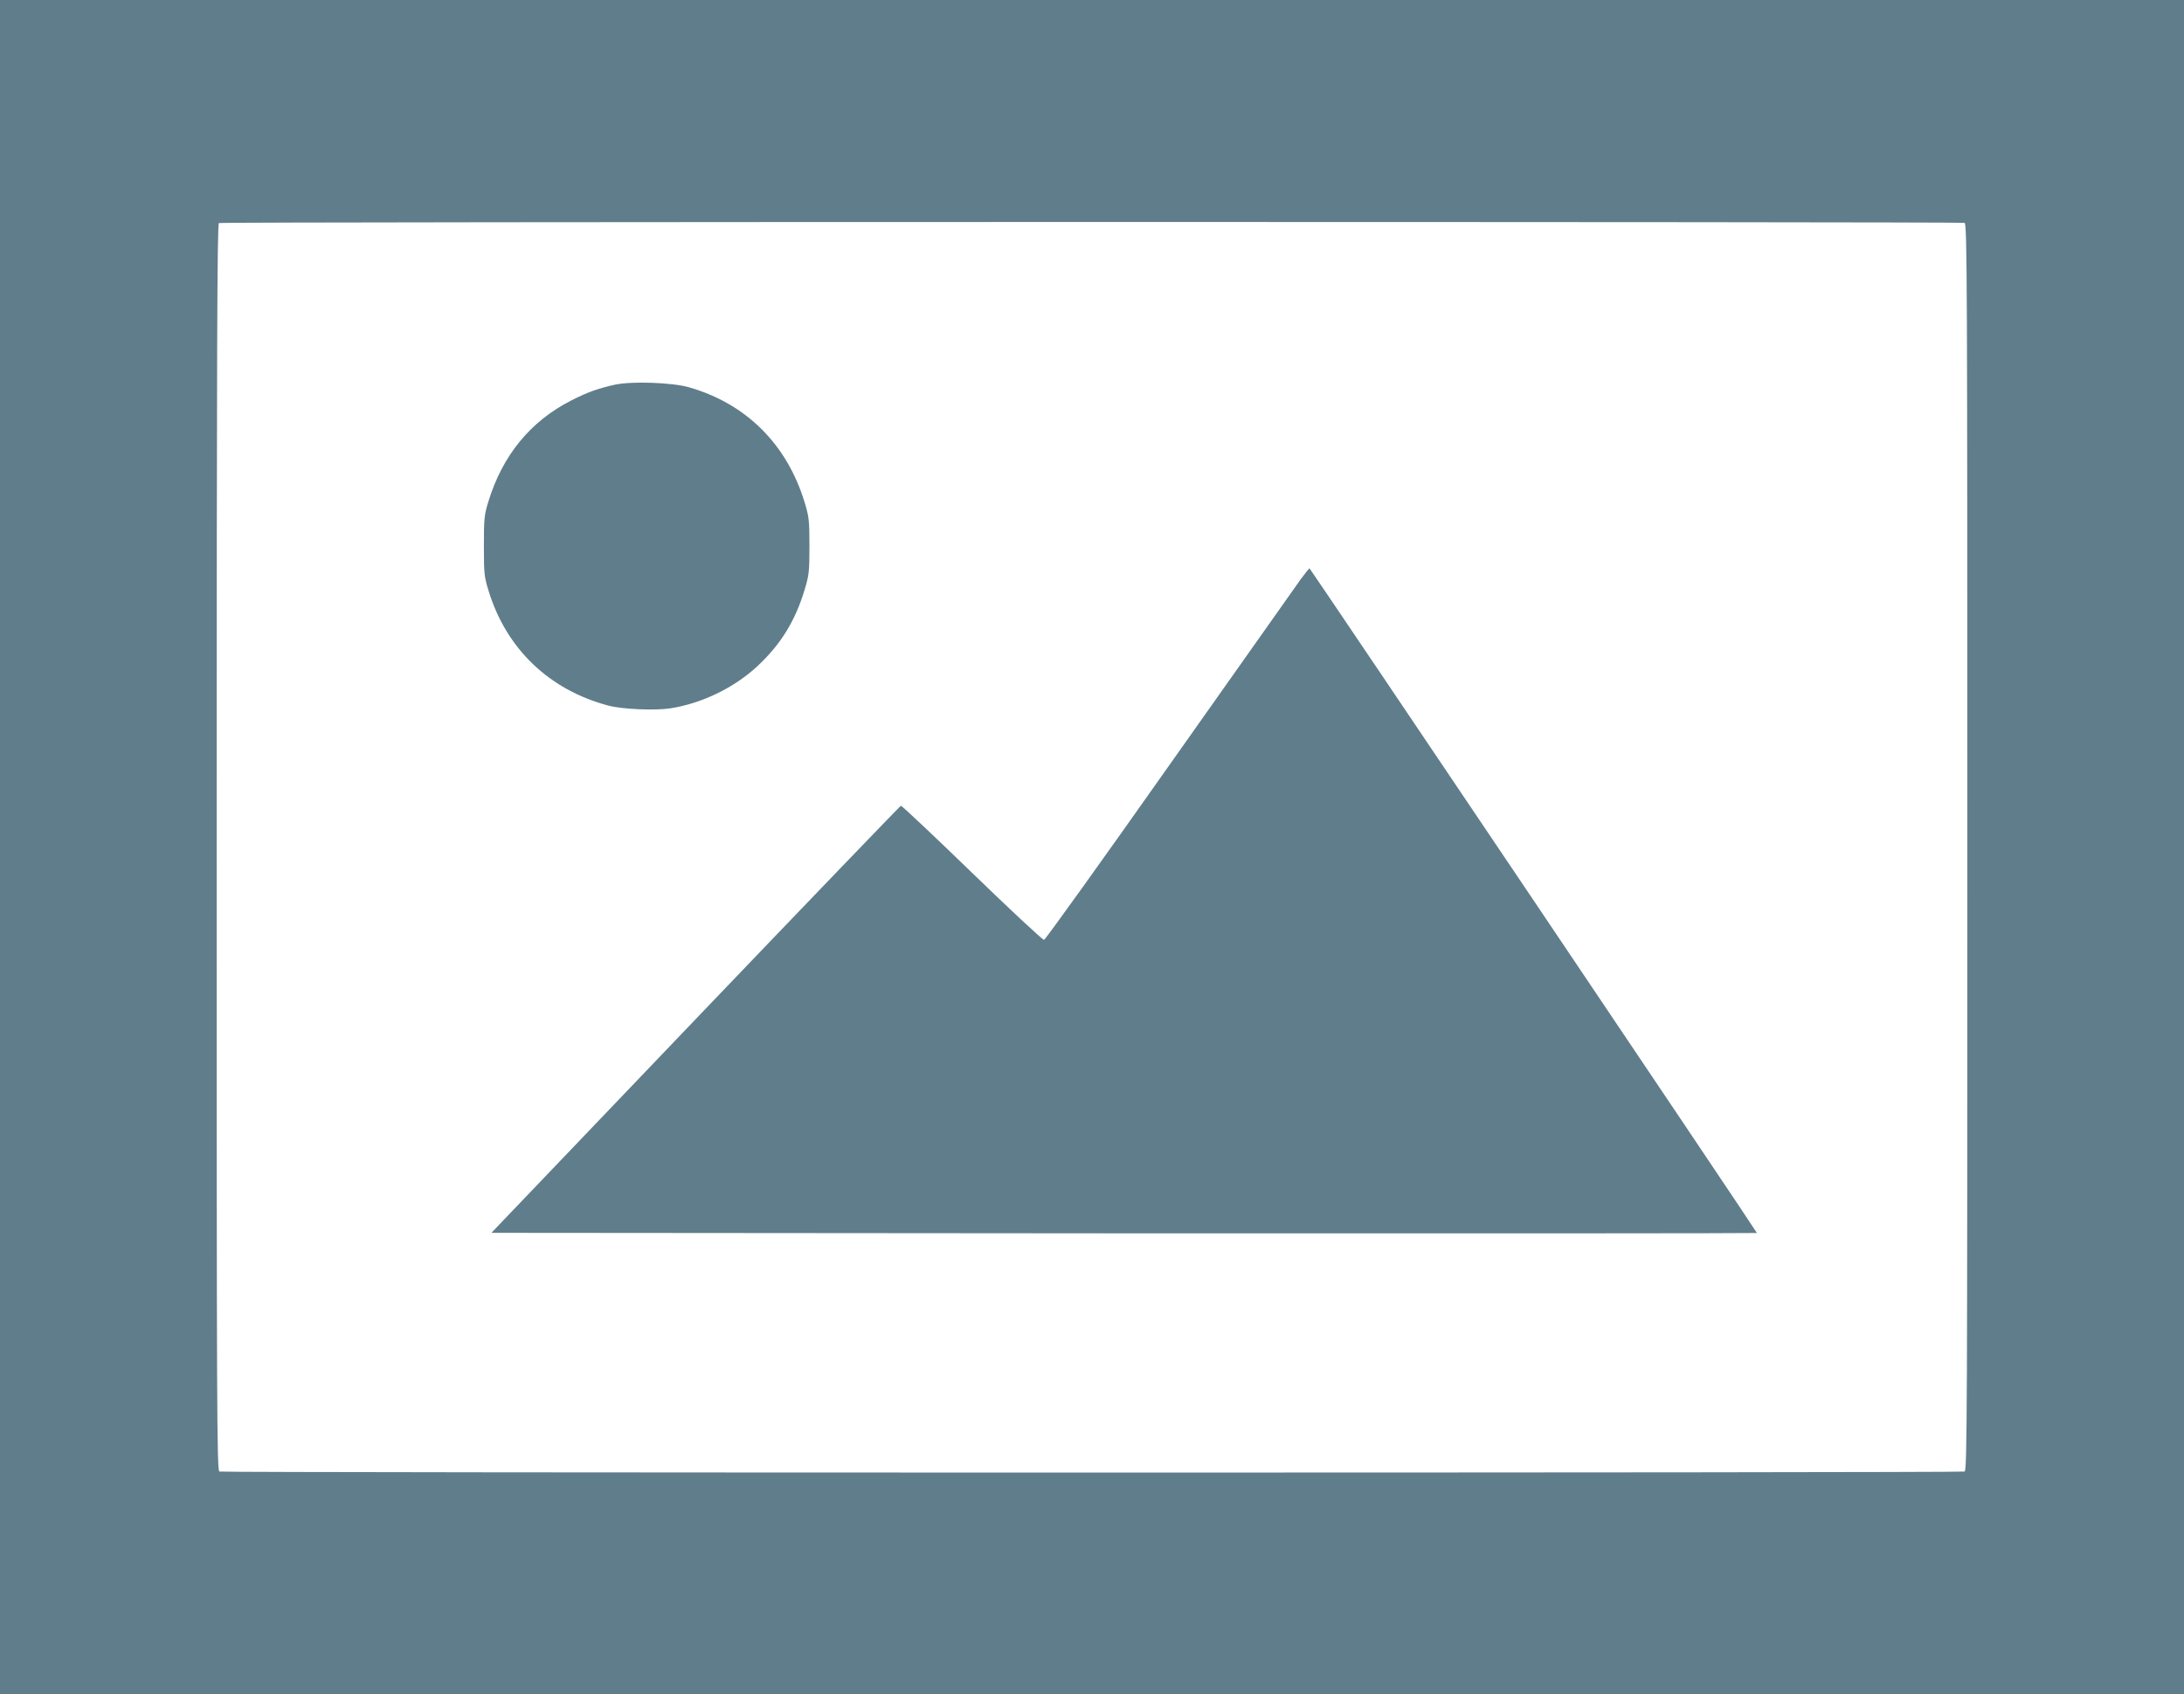
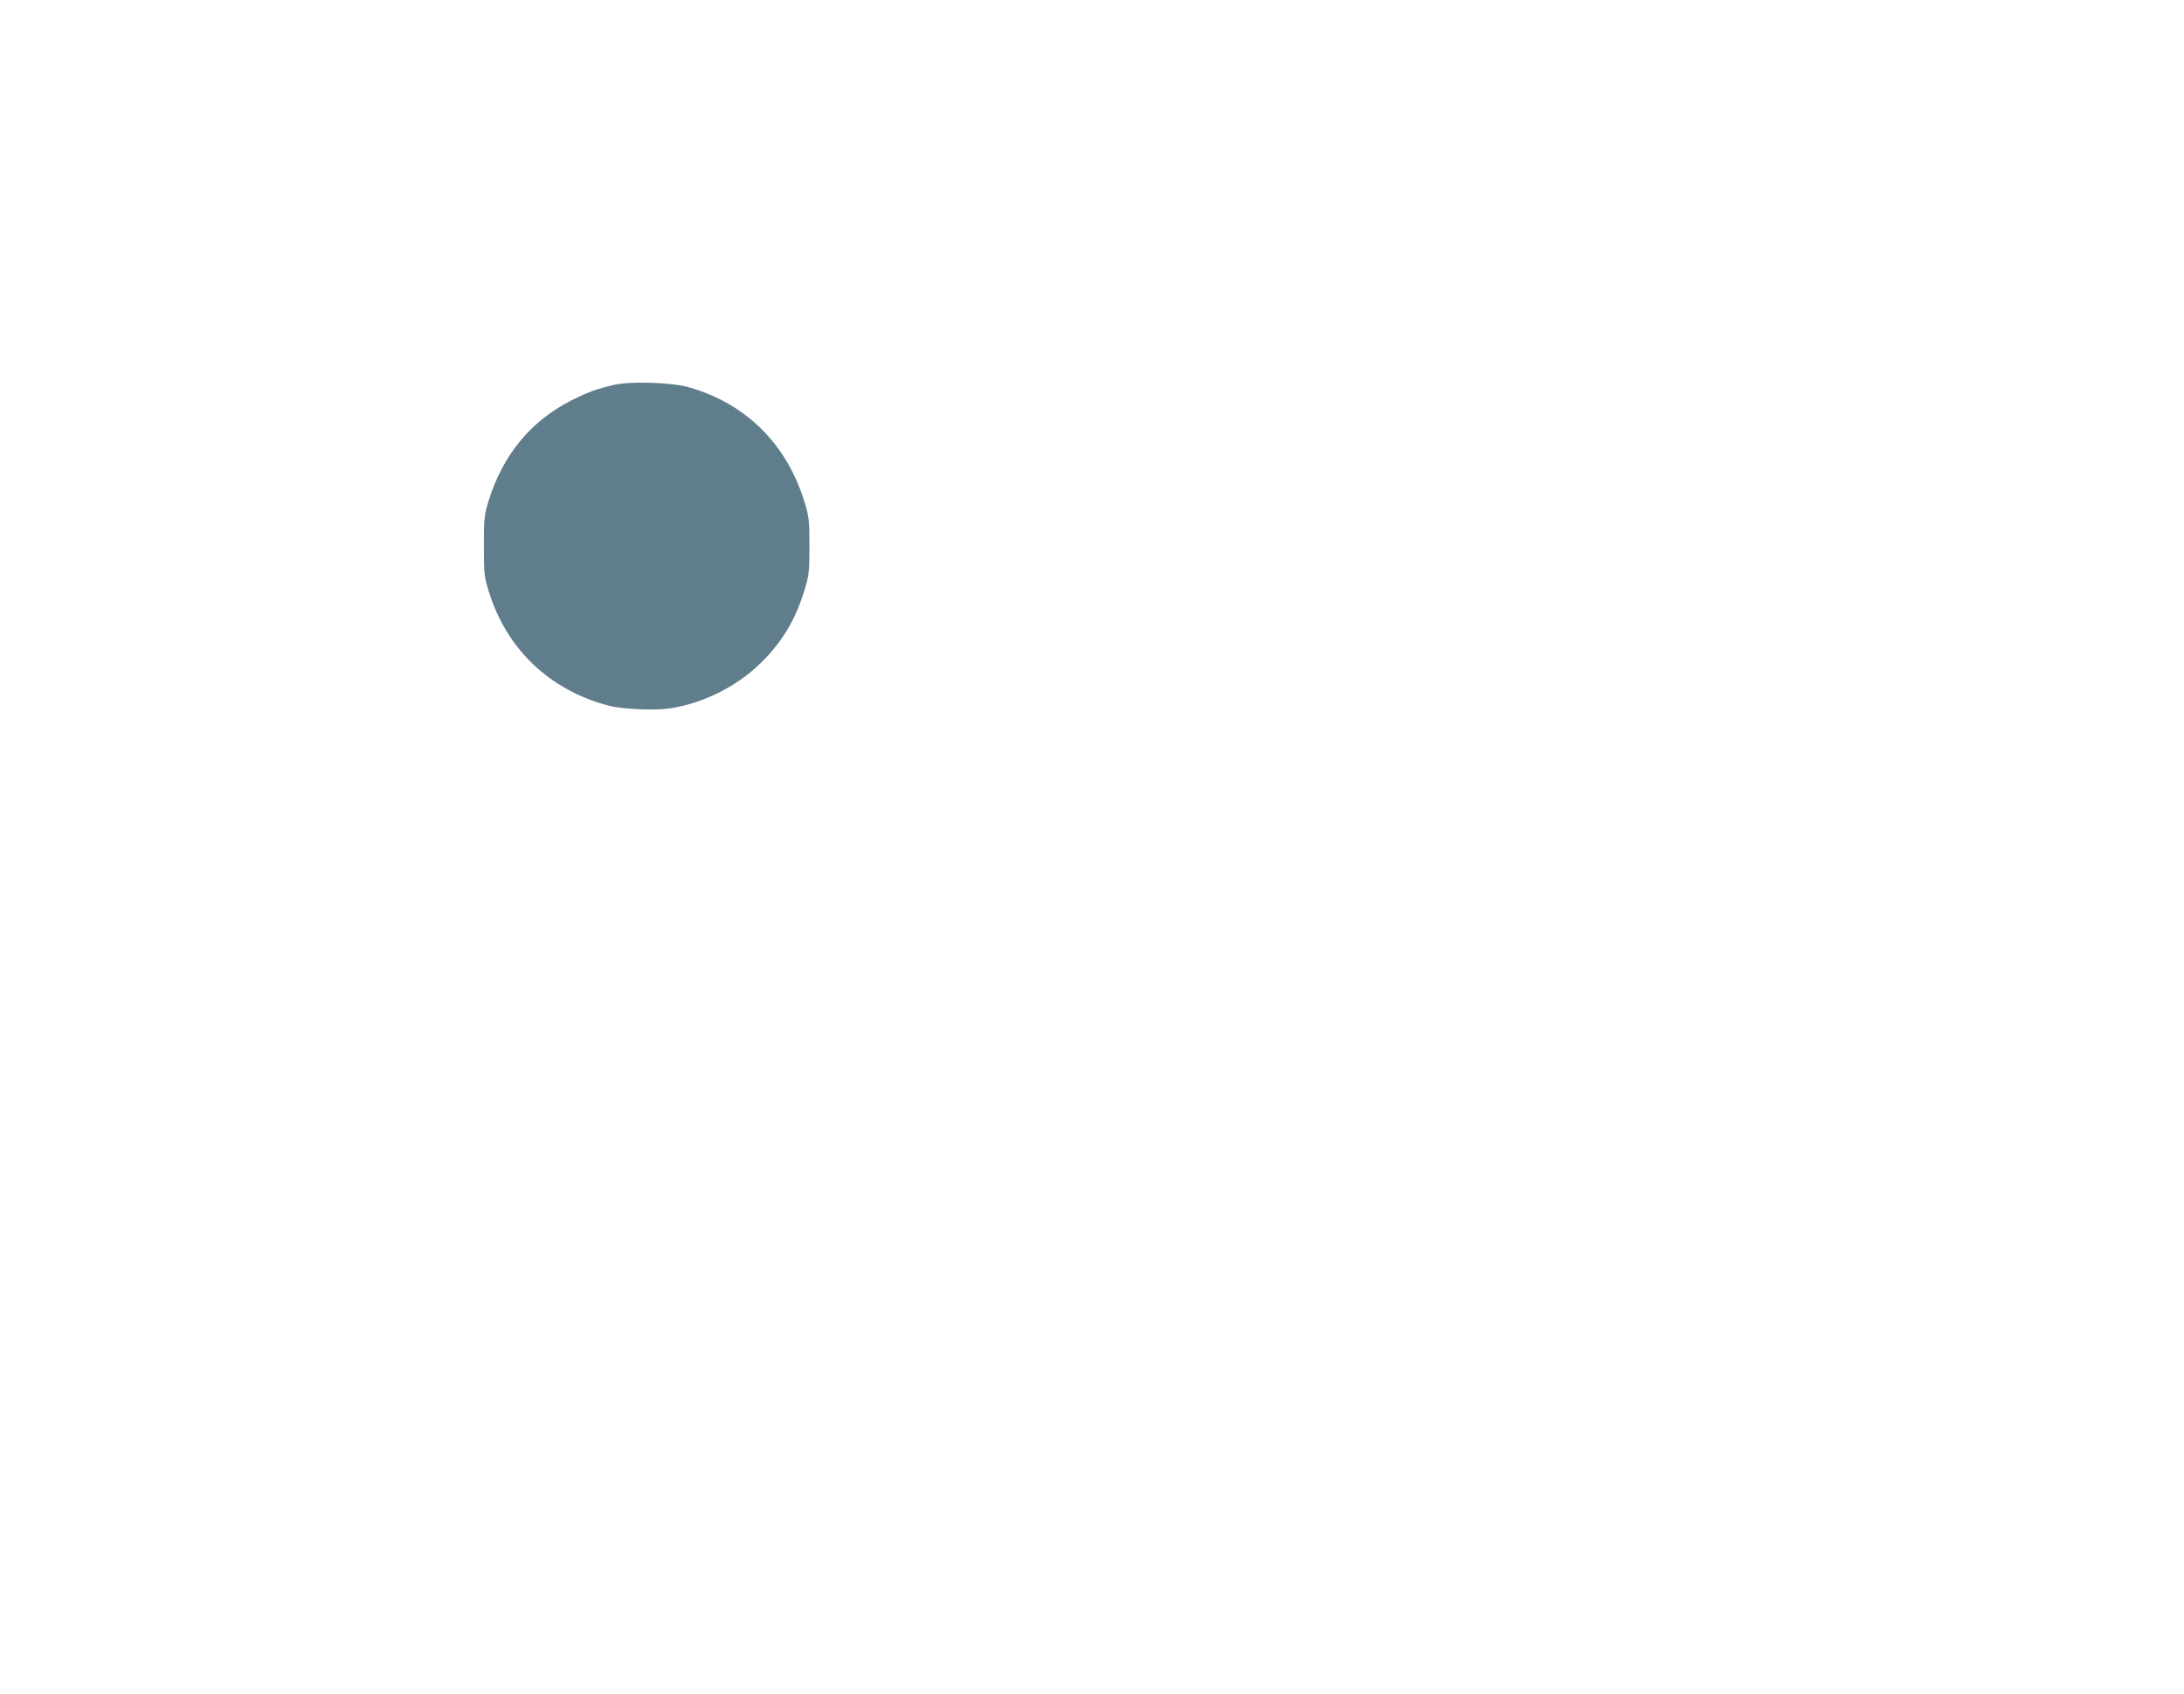
<svg xmlns="http://www.w3.org/2000/svg" version="1.0" width="1280pt" height="993pt" viewBox="0 0 1280 993" preserveAspectRatio="xMidYMid meet">
  <g transform="translate(0,993) scale(0.1,-0.1)" fill="#607d8b" stroke="none">
-     <path d="M0 4965 l0 -4965 6400 0 6400 0 0 4965 0 4965 -6400 0 -6400 0 0 -4965z m11514 3659 c15 -6 16 -337 16 -3659 0 -3322 -1 -3653 -16 -3659 -21 -8 -10207 -8 -10228 0 -15 6 -16 337 -16 3659 0 2913 3 3654 13 3658 18 8 10212 8 10231 1z" />
    <path d="M3601 7675 c-101 -23 -159 -44 -255 -93 -237 -121 -400 -320 -483 -589 -25 -81 -27 -101 -27 -263 0 -163 2 -181 28 -264 104 -339 355 -579 701 -671 83 -22 273 -30 365 -16 184 29 372 120 508 246 137 127 223 266 278 450 25 82 28 104 28 255 0 151 -3 173 -28 255 -103 340 -342 579 -677 675 -98 29 -342 37 -438 15z" />
-     <path d="M7623 6535 c-26 -37 -372 -527 -769 -1088 -396 -562 -727 -1023 -735 -1025 -8 -1 -198 176 -422 393 -225 218 -413 395 -417 393 -5 -2 -547 -565 -1205 -1253 l-1195 -1250 3706 -3 c2039 -1 3709 0 3711 2 3 3 -2606 3877 -2622 3895 -2 1 -25 -27 -52 -64z" />
  </g>
</svg>